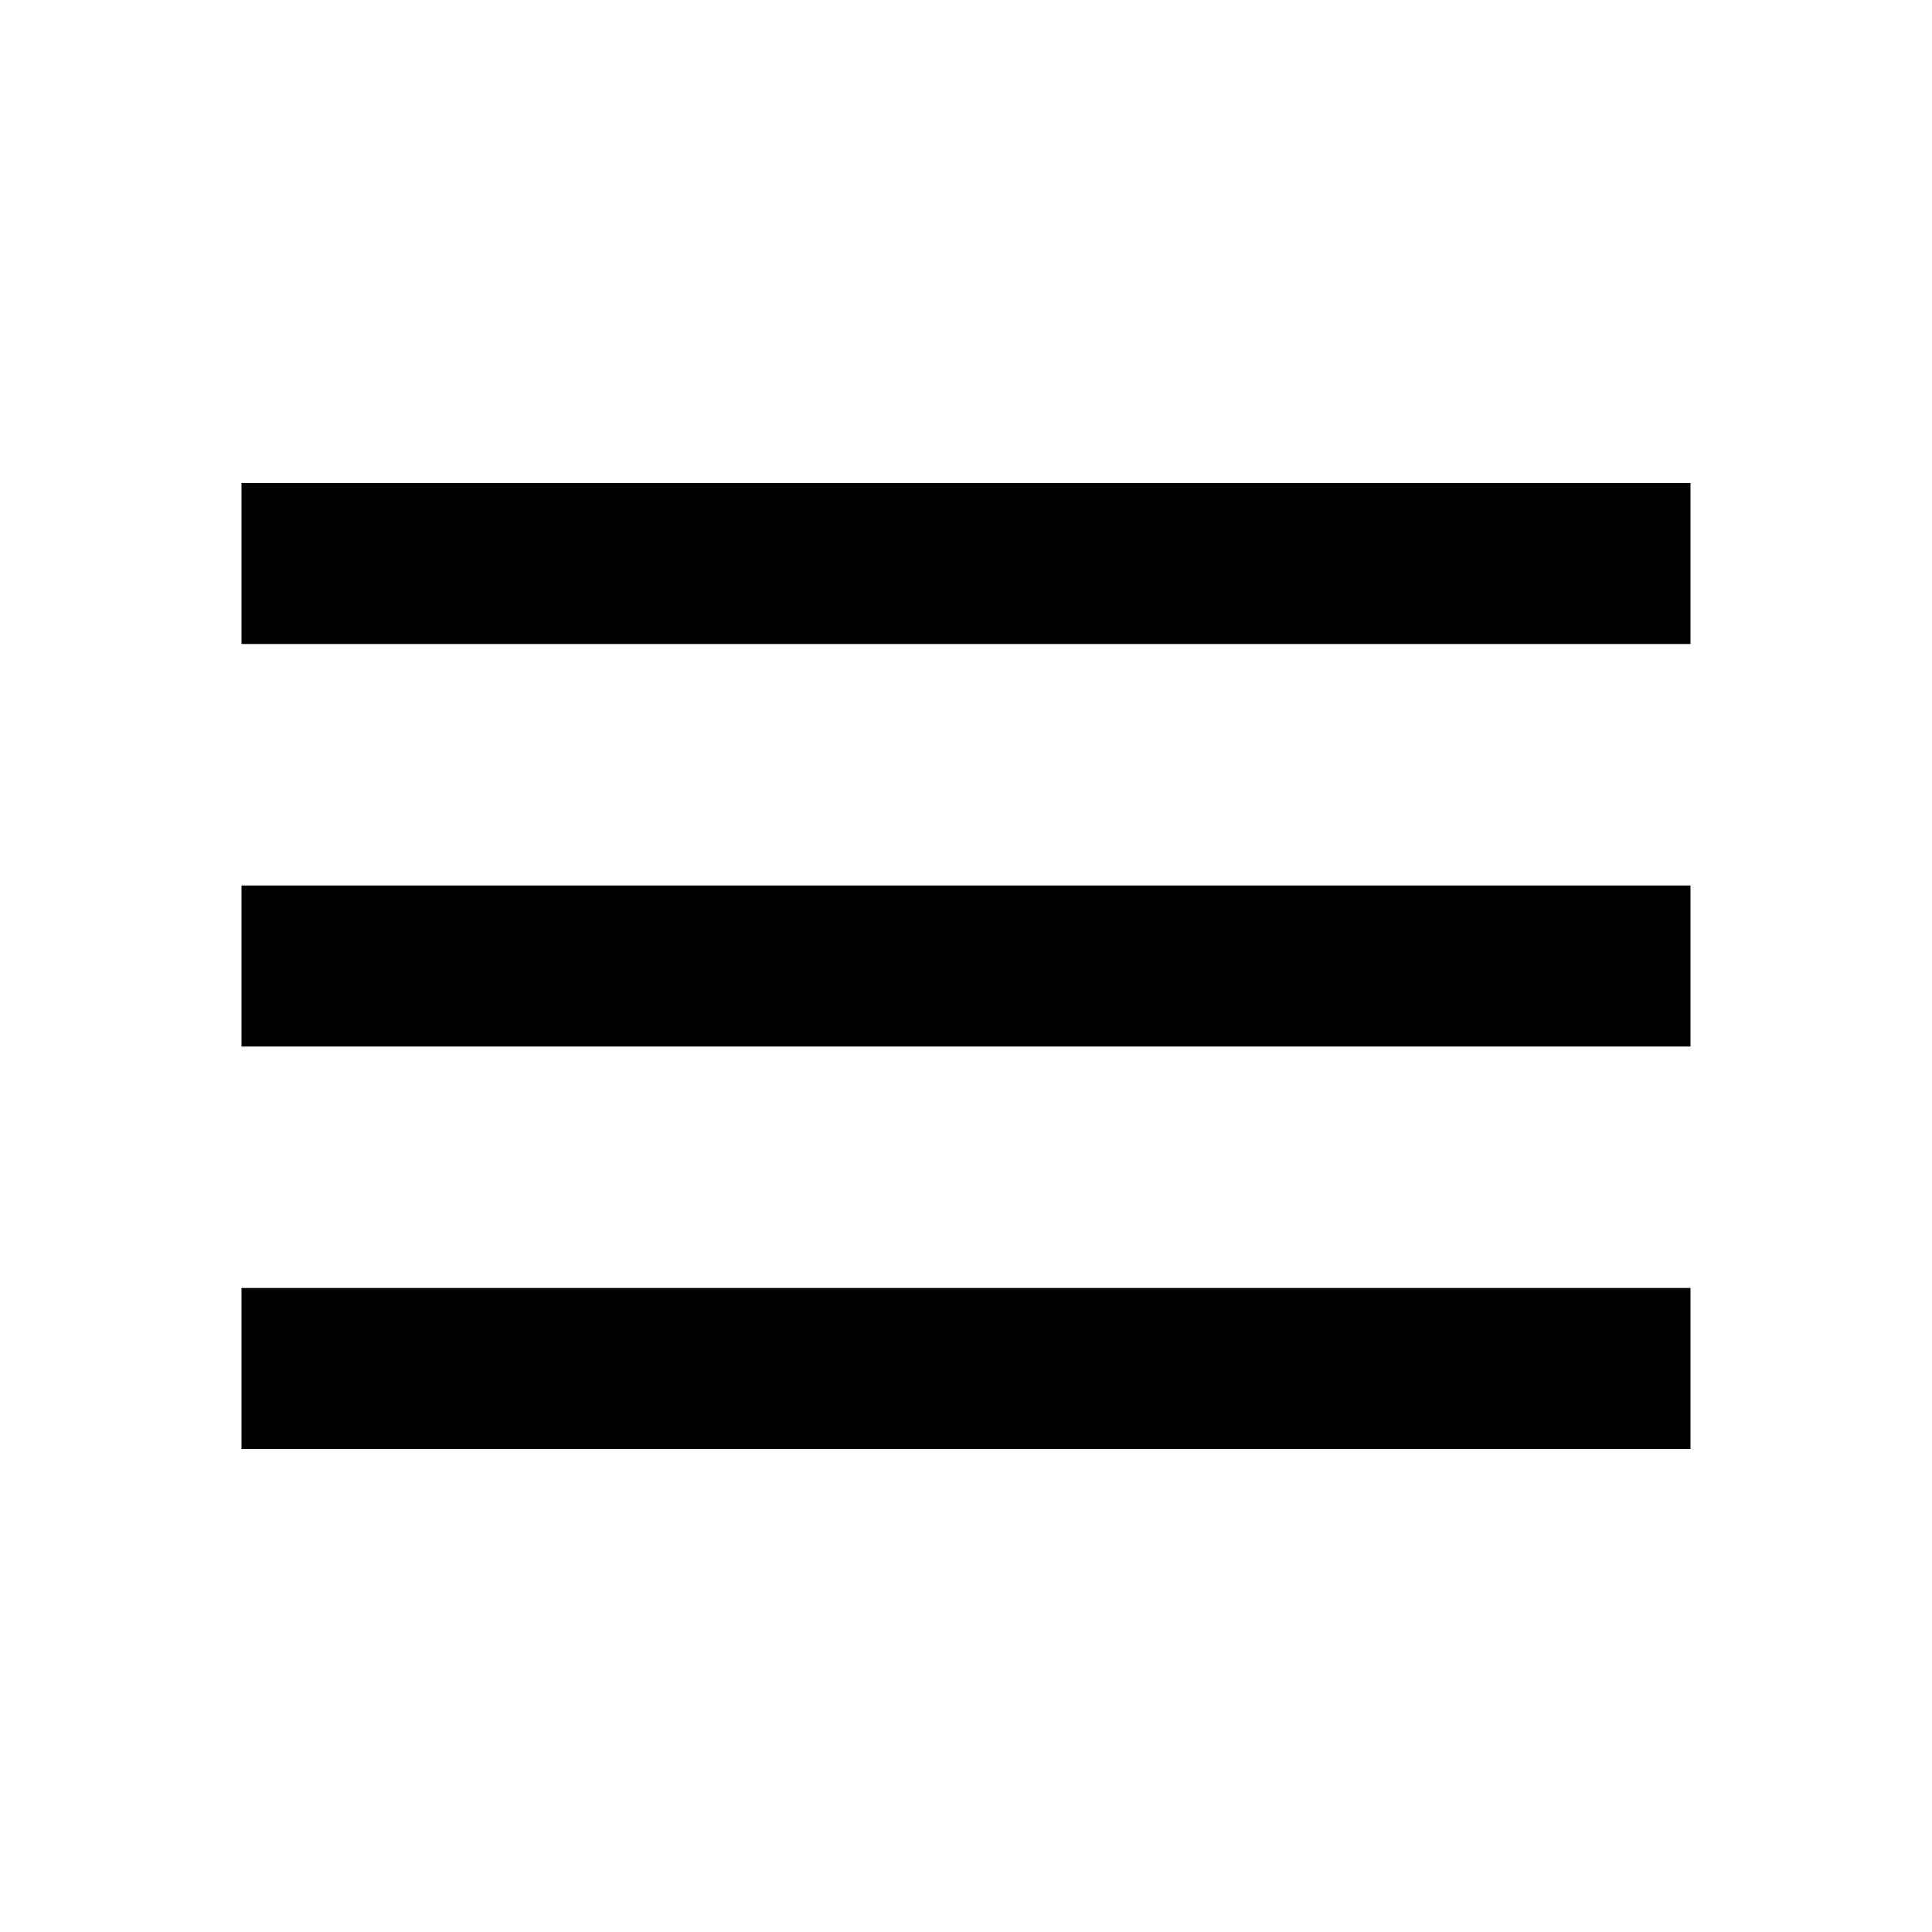
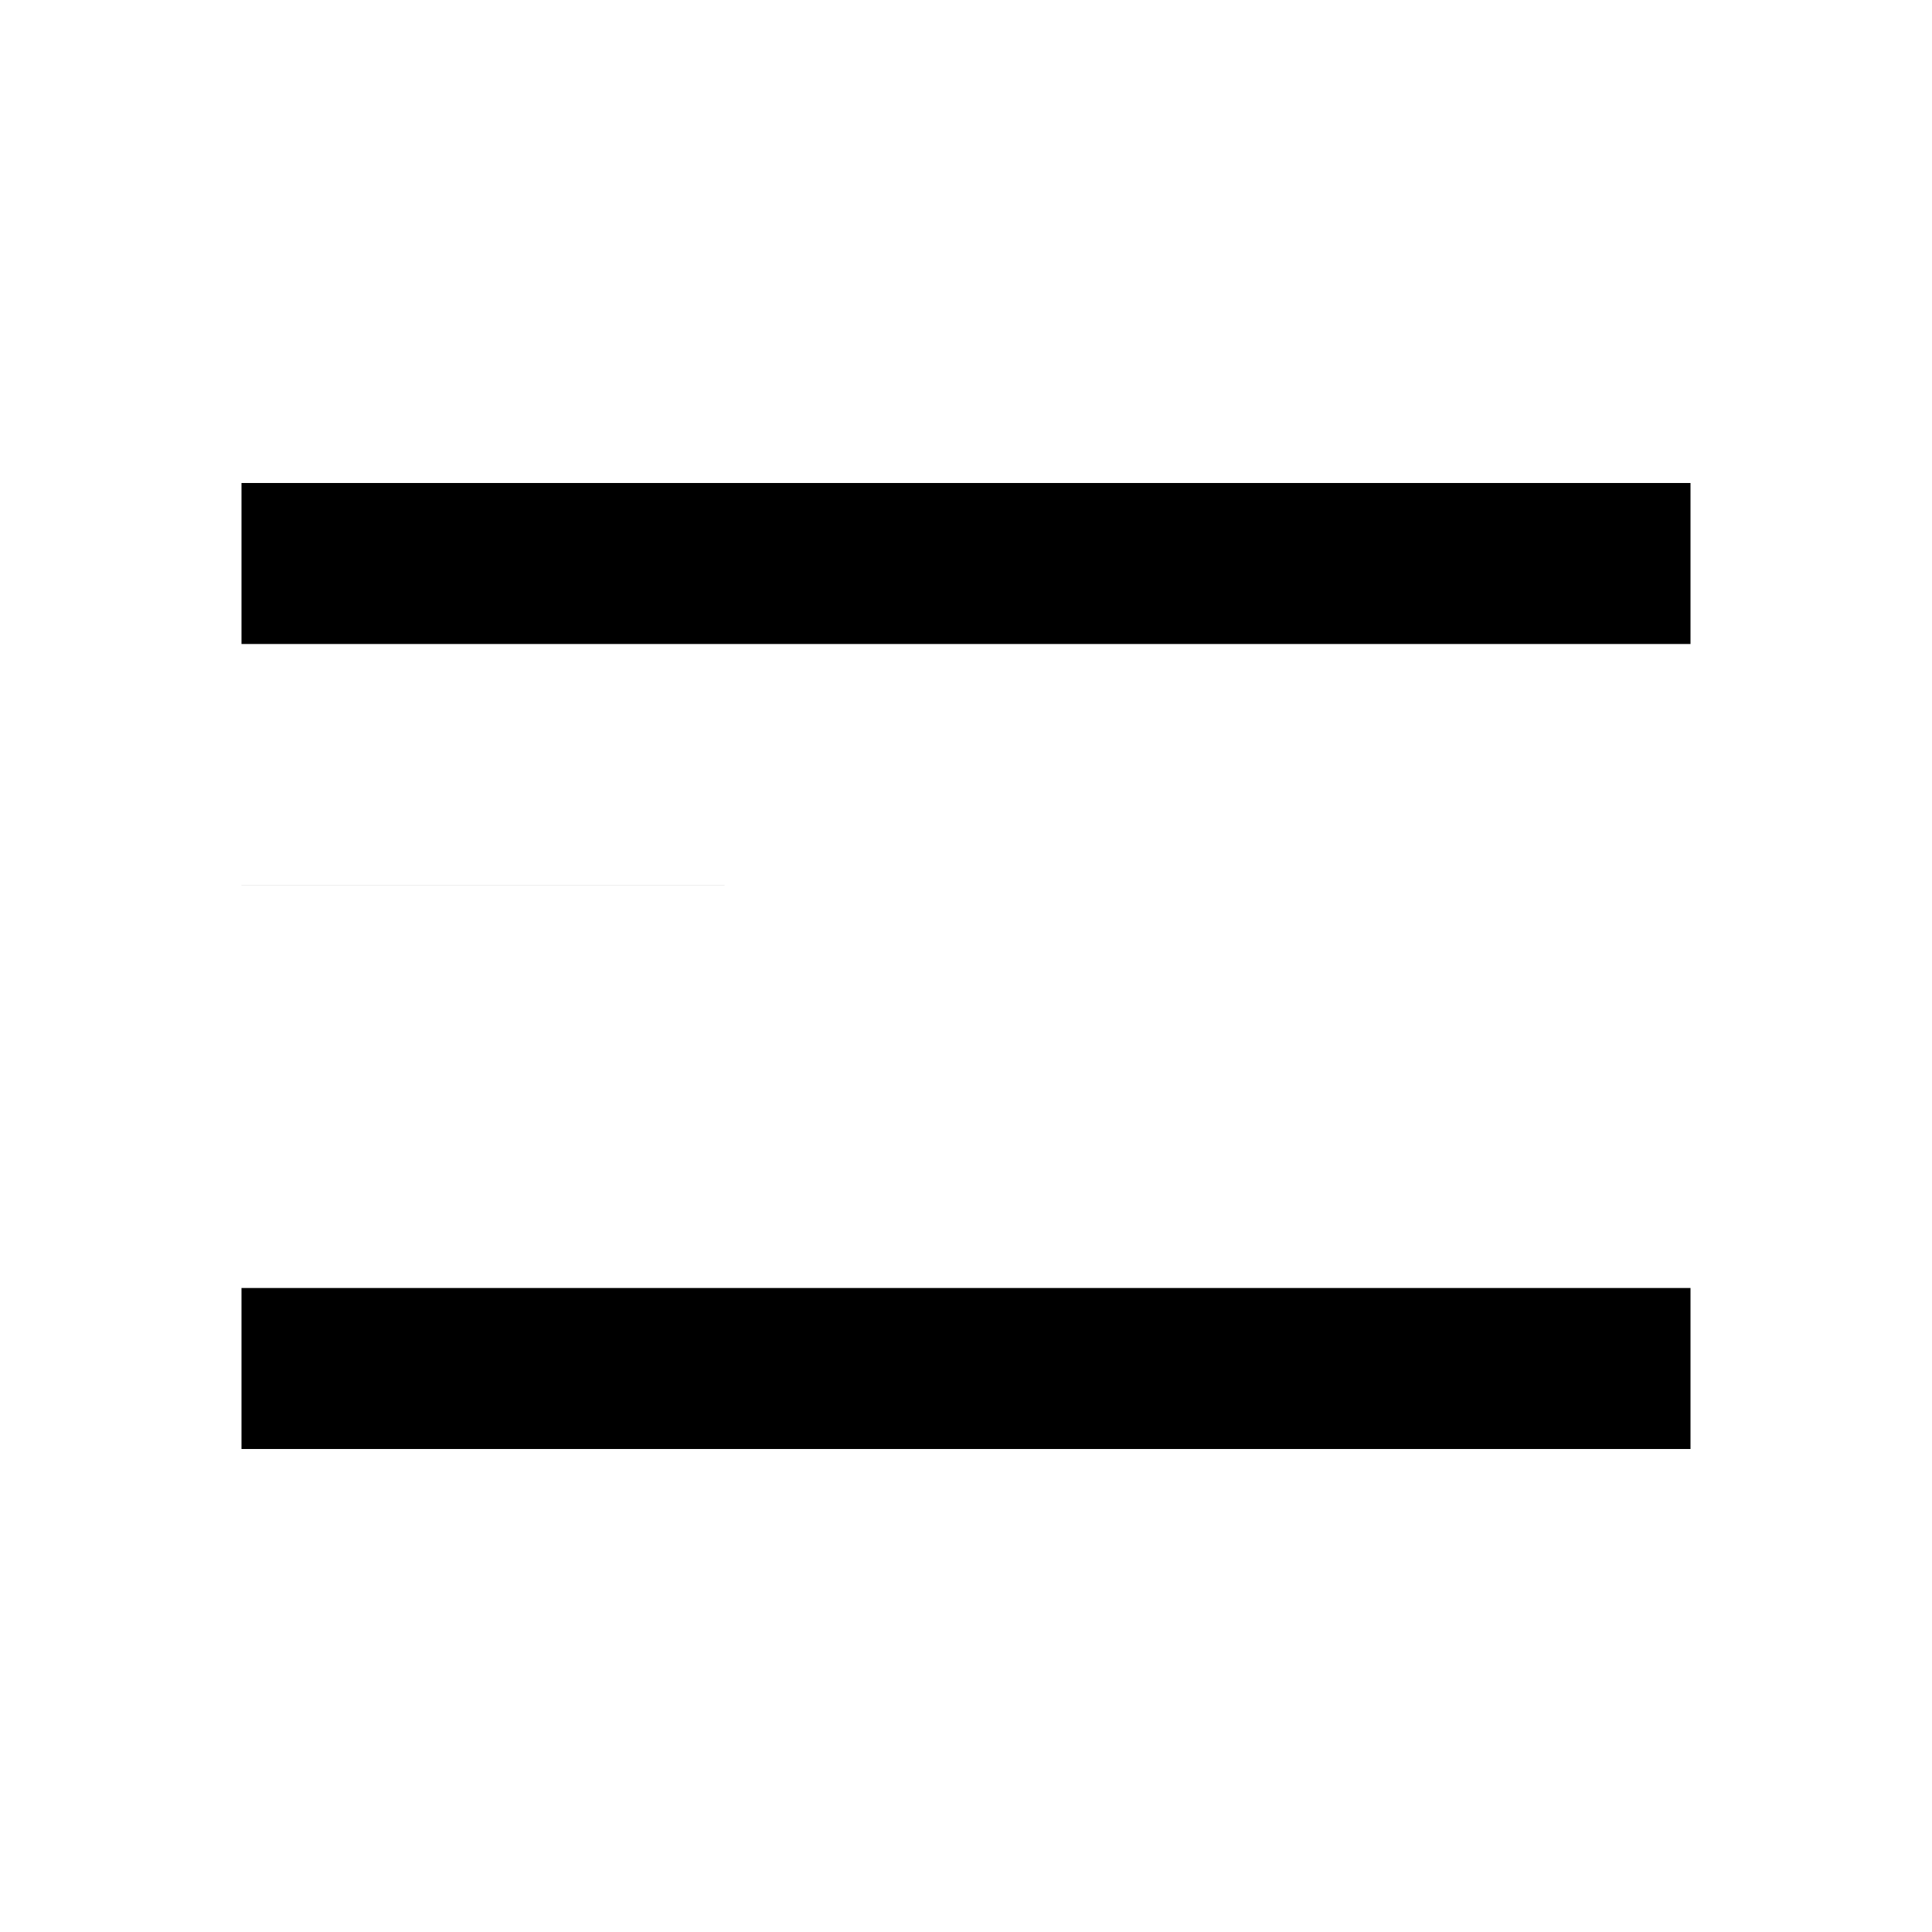
<svg xmlns="http://www.w3.org/2000/svg" aria-label="Menu" role="img" height="24px" viewBox="0 -960 960 960" width="24px" fill="currentColor">
-   <path d="M120-240v-80h720v80H120Zm0-200v-80h720v80H120Zm0-200v-80h720v80H120Z" />
+   <path d="M120-240v-80h720v80H120Zm0-200v-80h720H120Zm0-200v-80h720v80H120Z" />
</svg>